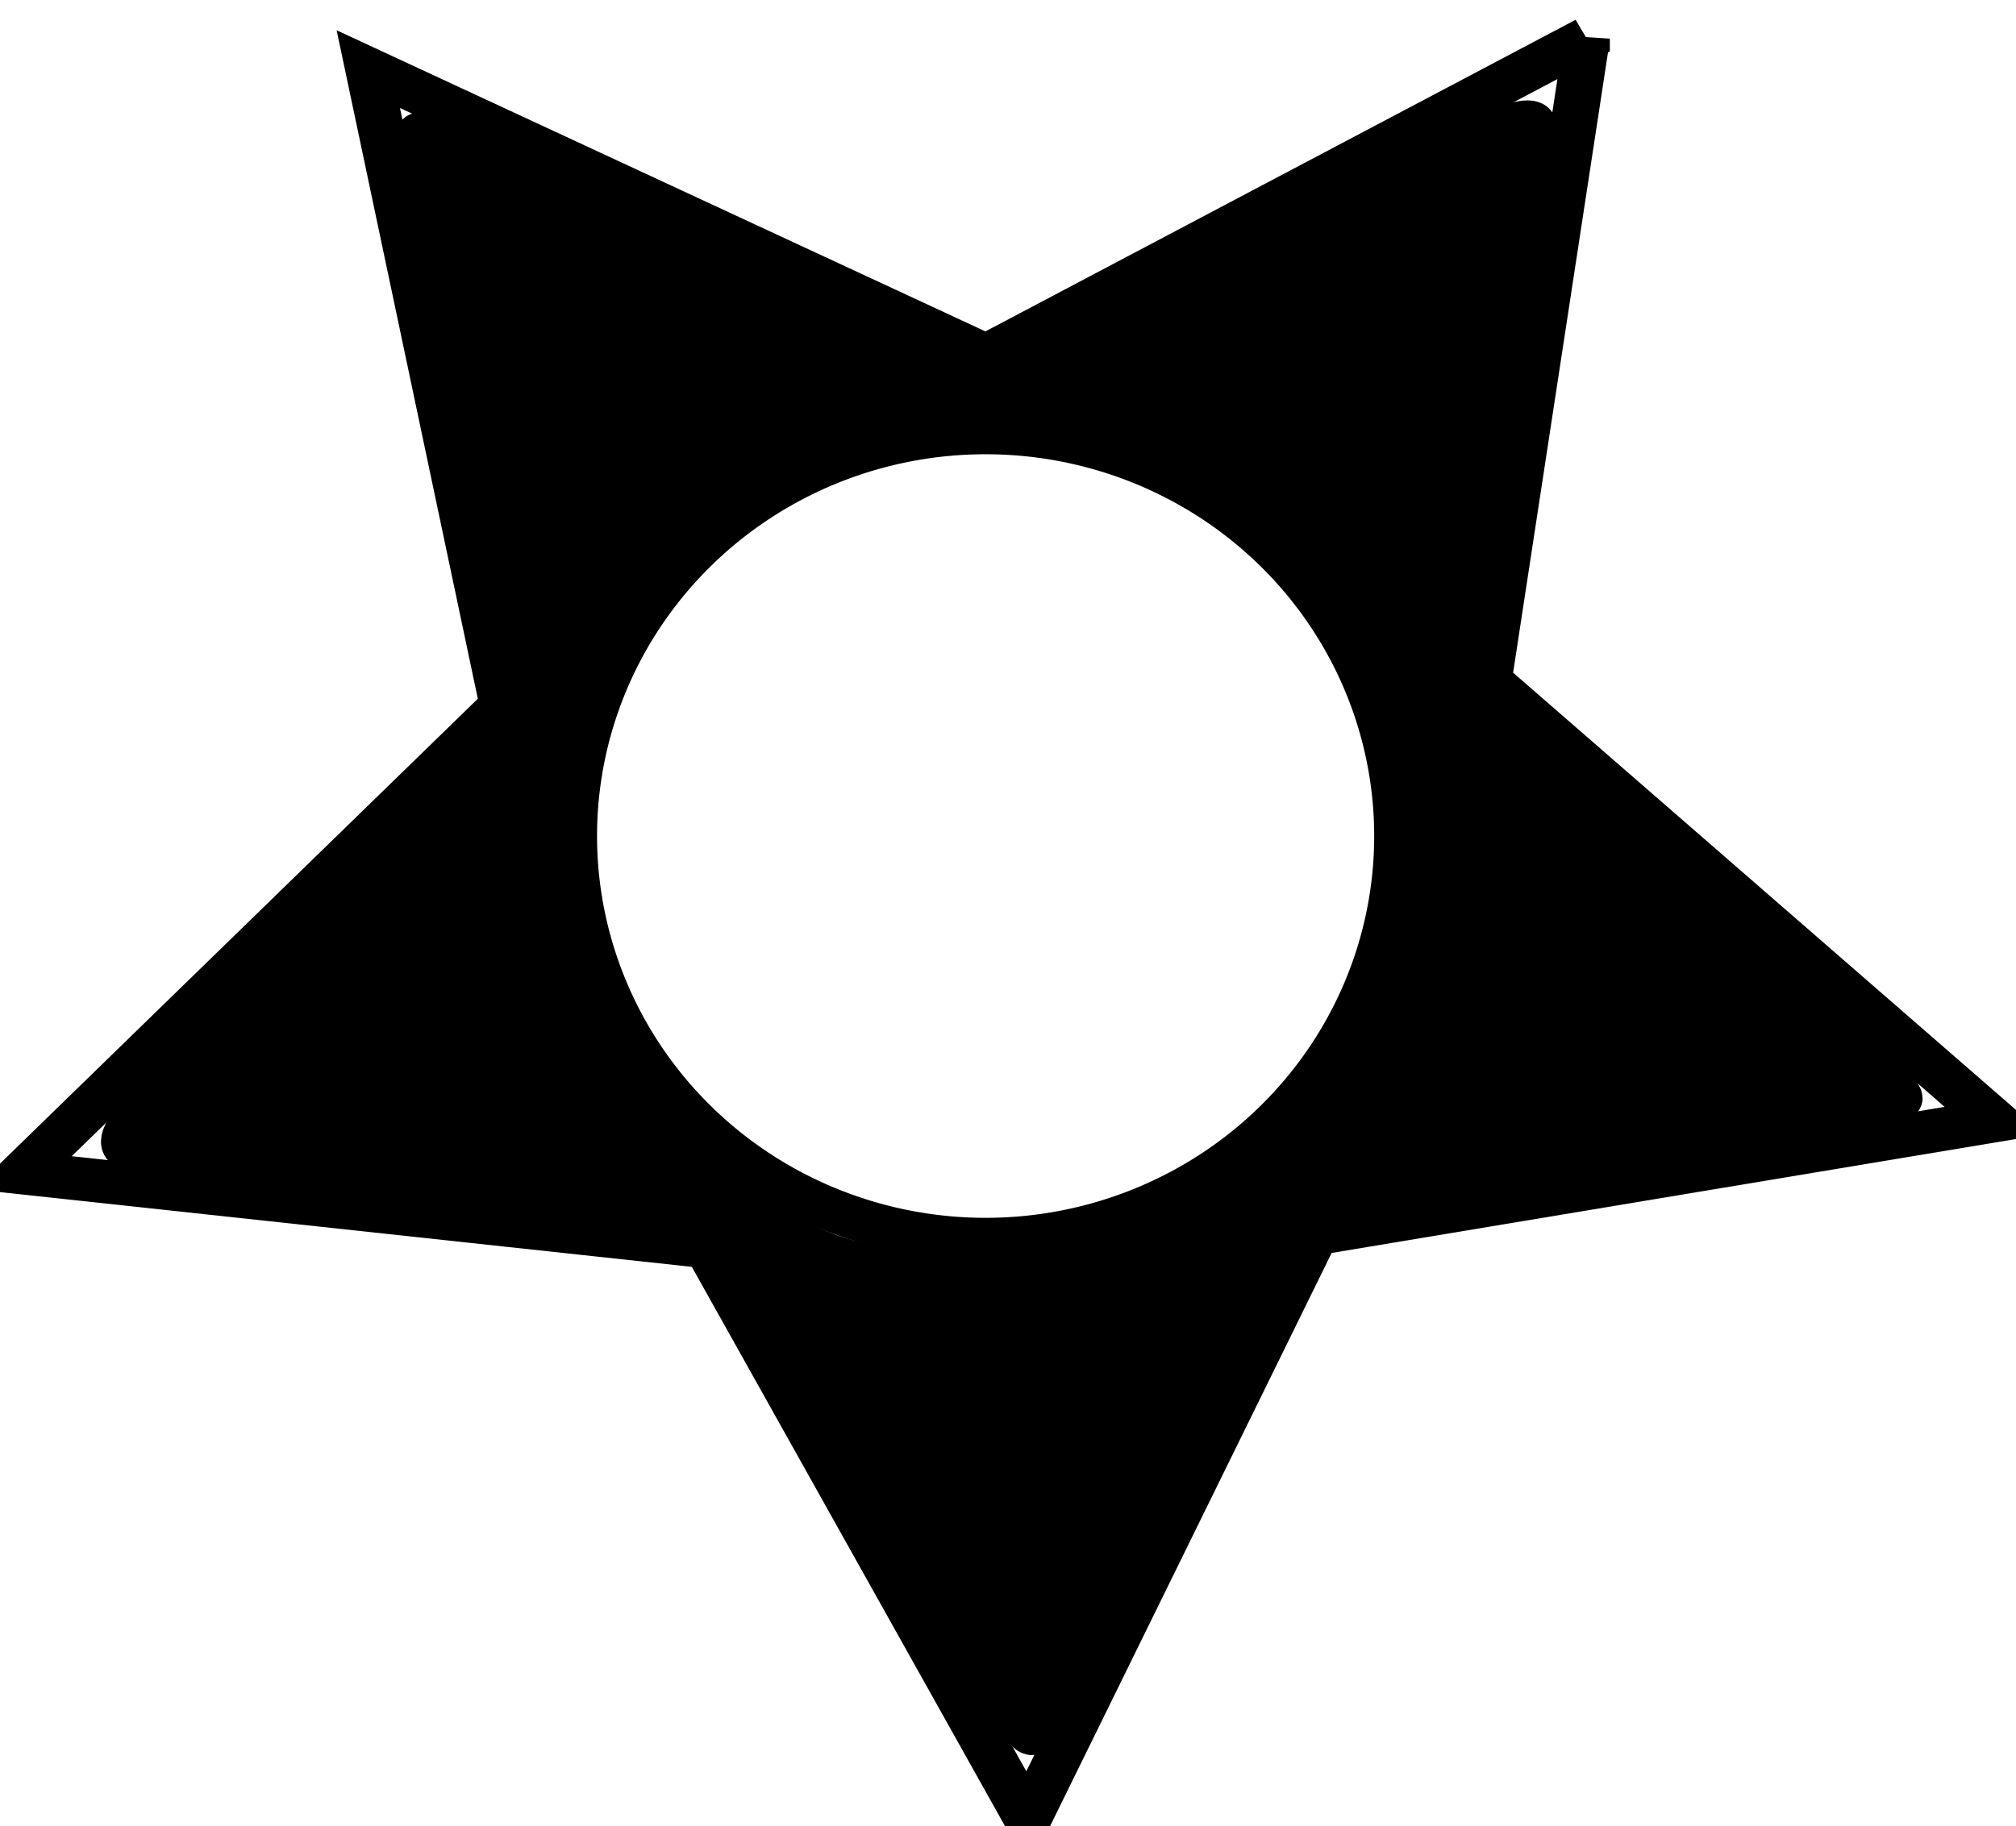
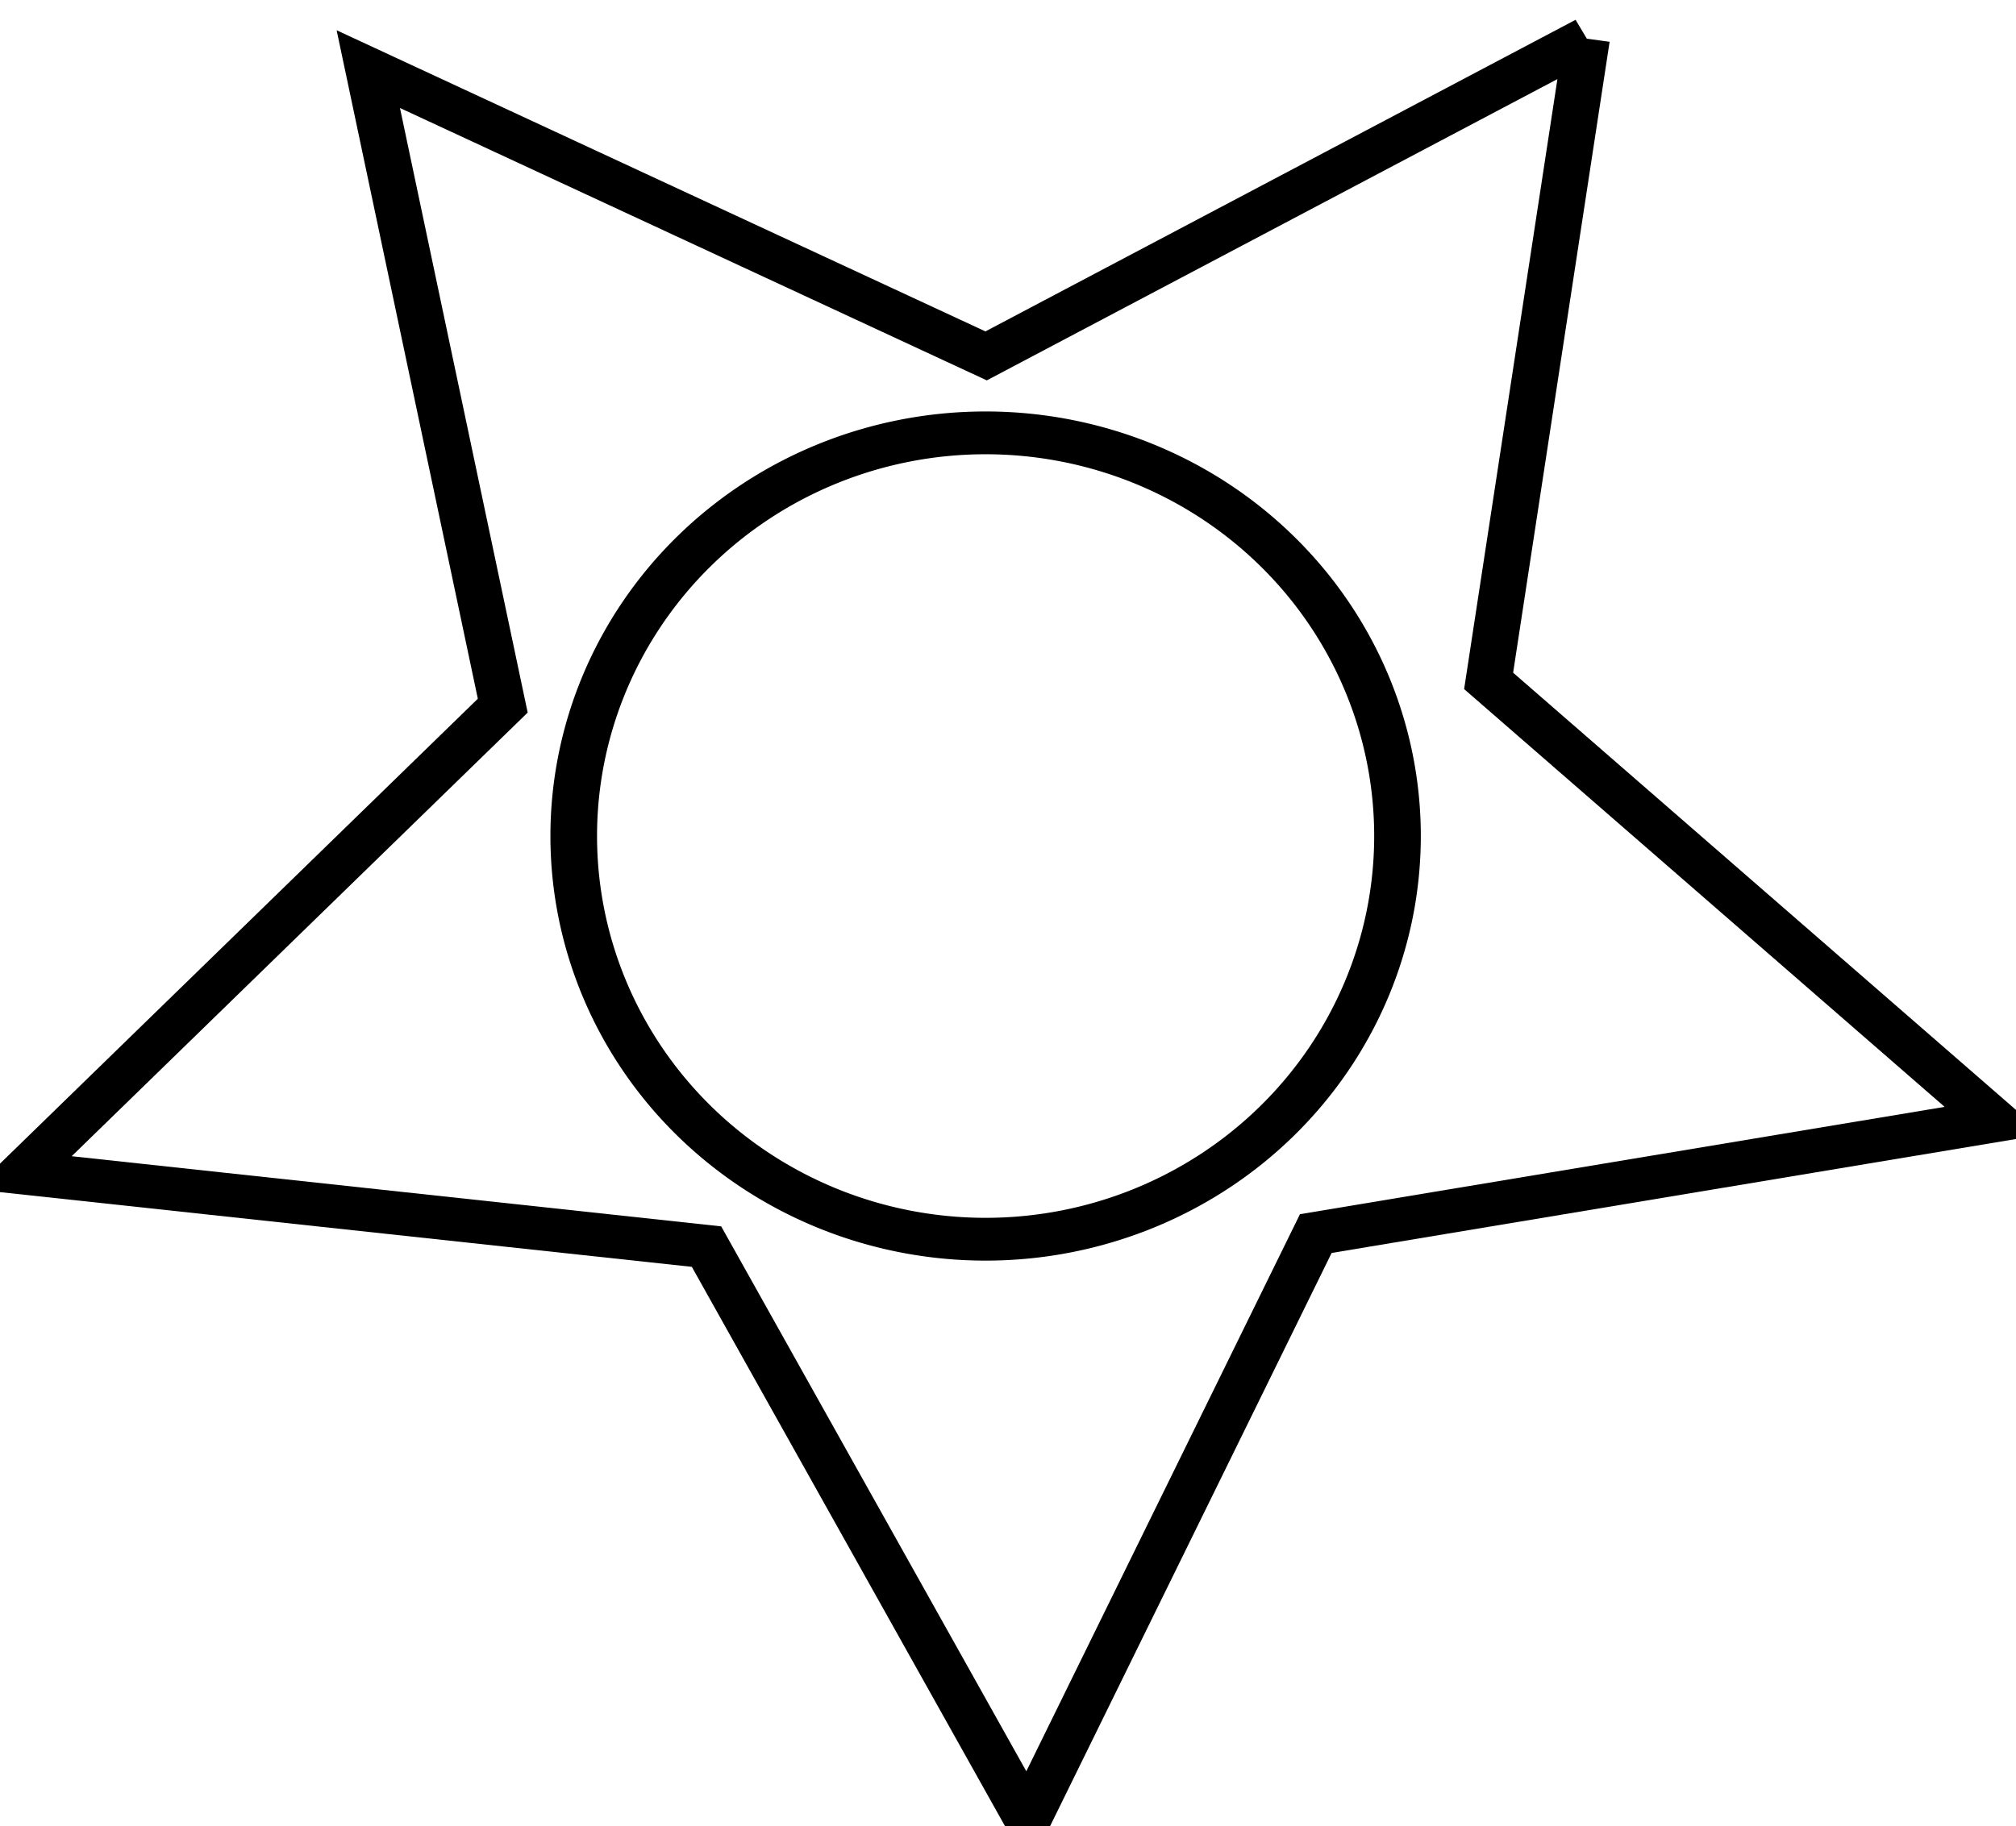
<svg xmlns="http://www.w3.org/2000/svg" xmlns:ns1="http://sodipodi.sourceforge.net/DTD/sodipodi-0.dtd" xmlns:ns2="http://www.inkscape.org/namespaces/inkscape" id="svg3144" ns1:docname="chsym_lt_hse_b.svg" viewBox="0 0 47.963 43.462" ns1:version="0.32" version="1.0" ns2:output_extension="org.inkscape.output.svg.inkscape" ns2:version="0.46">
  <ns1:namedview id="base" bordercolor="#666666" ns2:pageshadow="2" ns2:window-y="360" pagecolor="#ffffff" ns2:window-height="811" ns2:zoom="0.35" ns2:window-x="1124" showgrid="false" borderopacity="1.0" ns2:current-layer="layer1" ns2:cx="350" ns2:cy="520" ns2:window-width="788" ns2:pageopacity="0.0" ns2:document-units="px" />
  <g id="layer1" ns2:label="Ebene 1" ns2:groupmode="layer" transform="translate(-124.59 -444.92)">
    <g id="g7963" style="stroke:#000000;stroke-width:.998;stroke-miterlimit:3.988" transform="matrix(1.097 0 0 1.034 103.39 -569.03)">
-       <path id="path7957" style="stroke:#000000;stroke-miterlimit:3.988;stroke-width:.998;fill:none" ns1:type="star" d="m53.74 981.5l-2.13 14.78 10.968 10.12-14.716 2.6-6.249 13.5-6.965-13.2-14.831-1.7 10.412-10.75-2.916-14.65 13.399 6.6 13.028-7.3z" ns1:r1="22.488674" ns2:flatsided="false" ns1:arg1="-0.96918661" ns1:arg2="-0.34086808" ns2:randomized="0" ns1:cy="1000.0363" ns1:cx="41.012192" ns2:rounded="0" ns1:r2="11.244337" ns1:sides="5" />
+       <path id="path7957" style="stroke:#000000;stroke-miterlimit:3.988;stroke-width:.998;fill:none" ns1:type="star" d="m53.74 981.5l-2.13 14.78 10.968 10.12-14.716 2.6-6.249 13.5-6.965-13.2-14.831-1.7 10.412-10.75-2.916-14.65 13.399 6.6 13.028-7.3" ns1:r1="22.488674" ns2:flatsided="false" ns1:arg1="-0.96918661" ns1:arg2="-0.34086808" ns2:randomized="0" ns1:cy="1000.0363" ns1:cx="41.012192" ns2:rounded="0" ns1:r2="11.244337" ns1:sides="5" />
      <path id="path7959" ns1:rx="10.606602" ns1:ry="11.313709" style="stroke:#000000;stroke-miterlimit:3.988;stroke-width:1.201;fill:none" ns1:type="arc" d="m115.97 960.44a10.607 11.314 0 1 1 -21.218 0 10.607 11.314 0 1 1 21.218 0z" transform="matrix(.842 0 0 .82 -48.013 212.29)" ns1:cy="960.43829" ns1:cx="105.35891" />
-       <path id="path7961" style="fill-rule:evenodd;stroke:#000000;stroke-miterlimit:3.988;stroke-width:.998;fill:#000000" d="m38.316 1014.8c-2.625-5-3.315-6.1-4.053-6.2-0.489-0.1-3.196-0.4-6.016-0.7-2.82-0.4-5.494-0.7-5.942-0.8-0.73-0.1-0.313-0.7 3.926-5.1l4.743-4.94-1.332-6.62c-0.733-3.65-1.284-6.68-1.224-6.74s1.756 0.72 3.769 1.73c2.014 1.01 4.787 2.35 6.162 2.98l2.501 1.14 5.807-3.27c3.88-2.19 5.845-3.12 5.919-2.8 0.06 0.26-0.298 3.28-0.796 6.72-0.498 3.43-0.906 6.28-0.906 6.33s2.23 2.13 4.956 4.67c2.725 2.4 4.834 4.6 4.685 4.7-0.15 0.2-3.039 0.7-6.422 1.3-3.383 0.5-6.352 1.2-6.596 1.4-0.245 0.2-1.594 2.9-2.998 6s-2.658 5.7-2.786 5.9c-0.129 0.1-1.658-2.4-3.397-5.7zm6.45-5.7c6.063-3.1 7.229-11.38 2.252-16.03-1.718-1.61-4.331-2.72-6.397-2.72-1.861 0-4.506 1.07-6.086 2.46-5.378 4.74-3.847 13.99 2.753 16.69 2.205 0.8 5.376 0.7 7.478-0.4z" />
    </g>
  </g>
</svg>